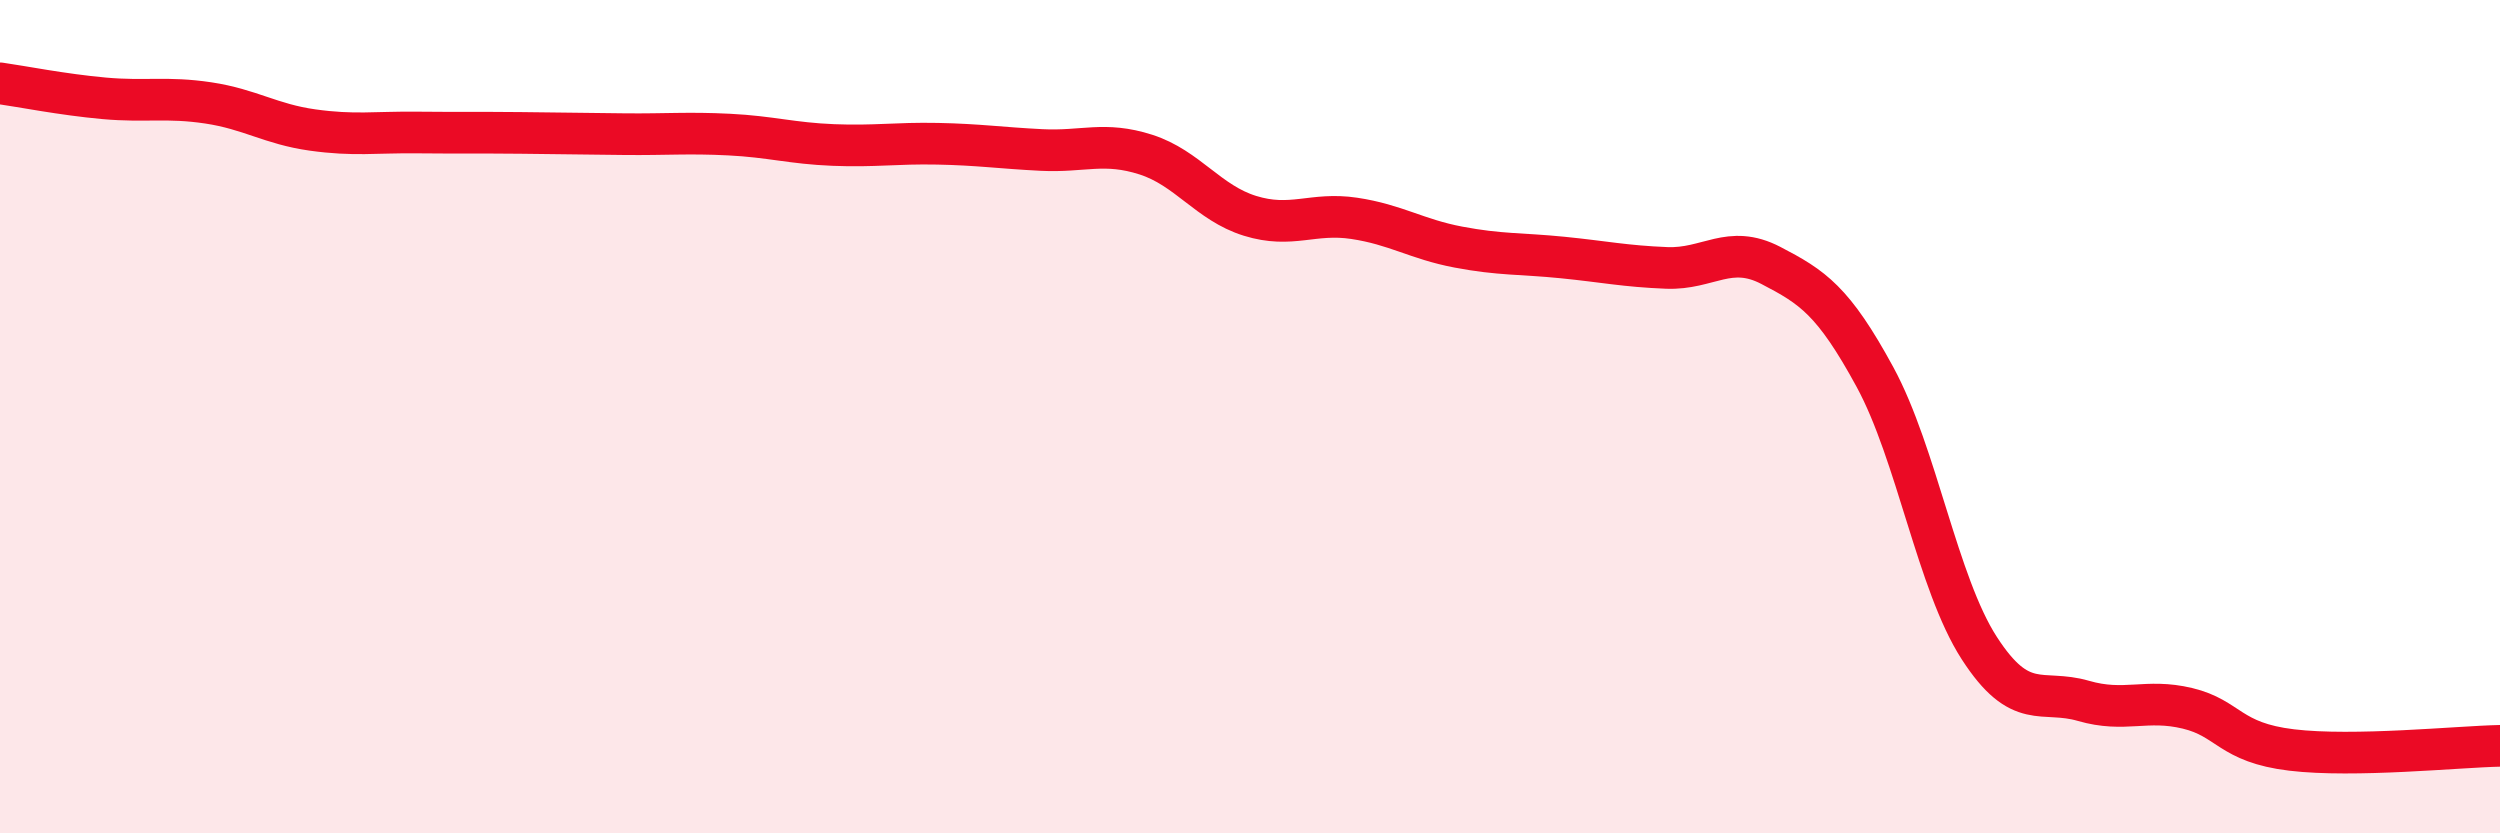
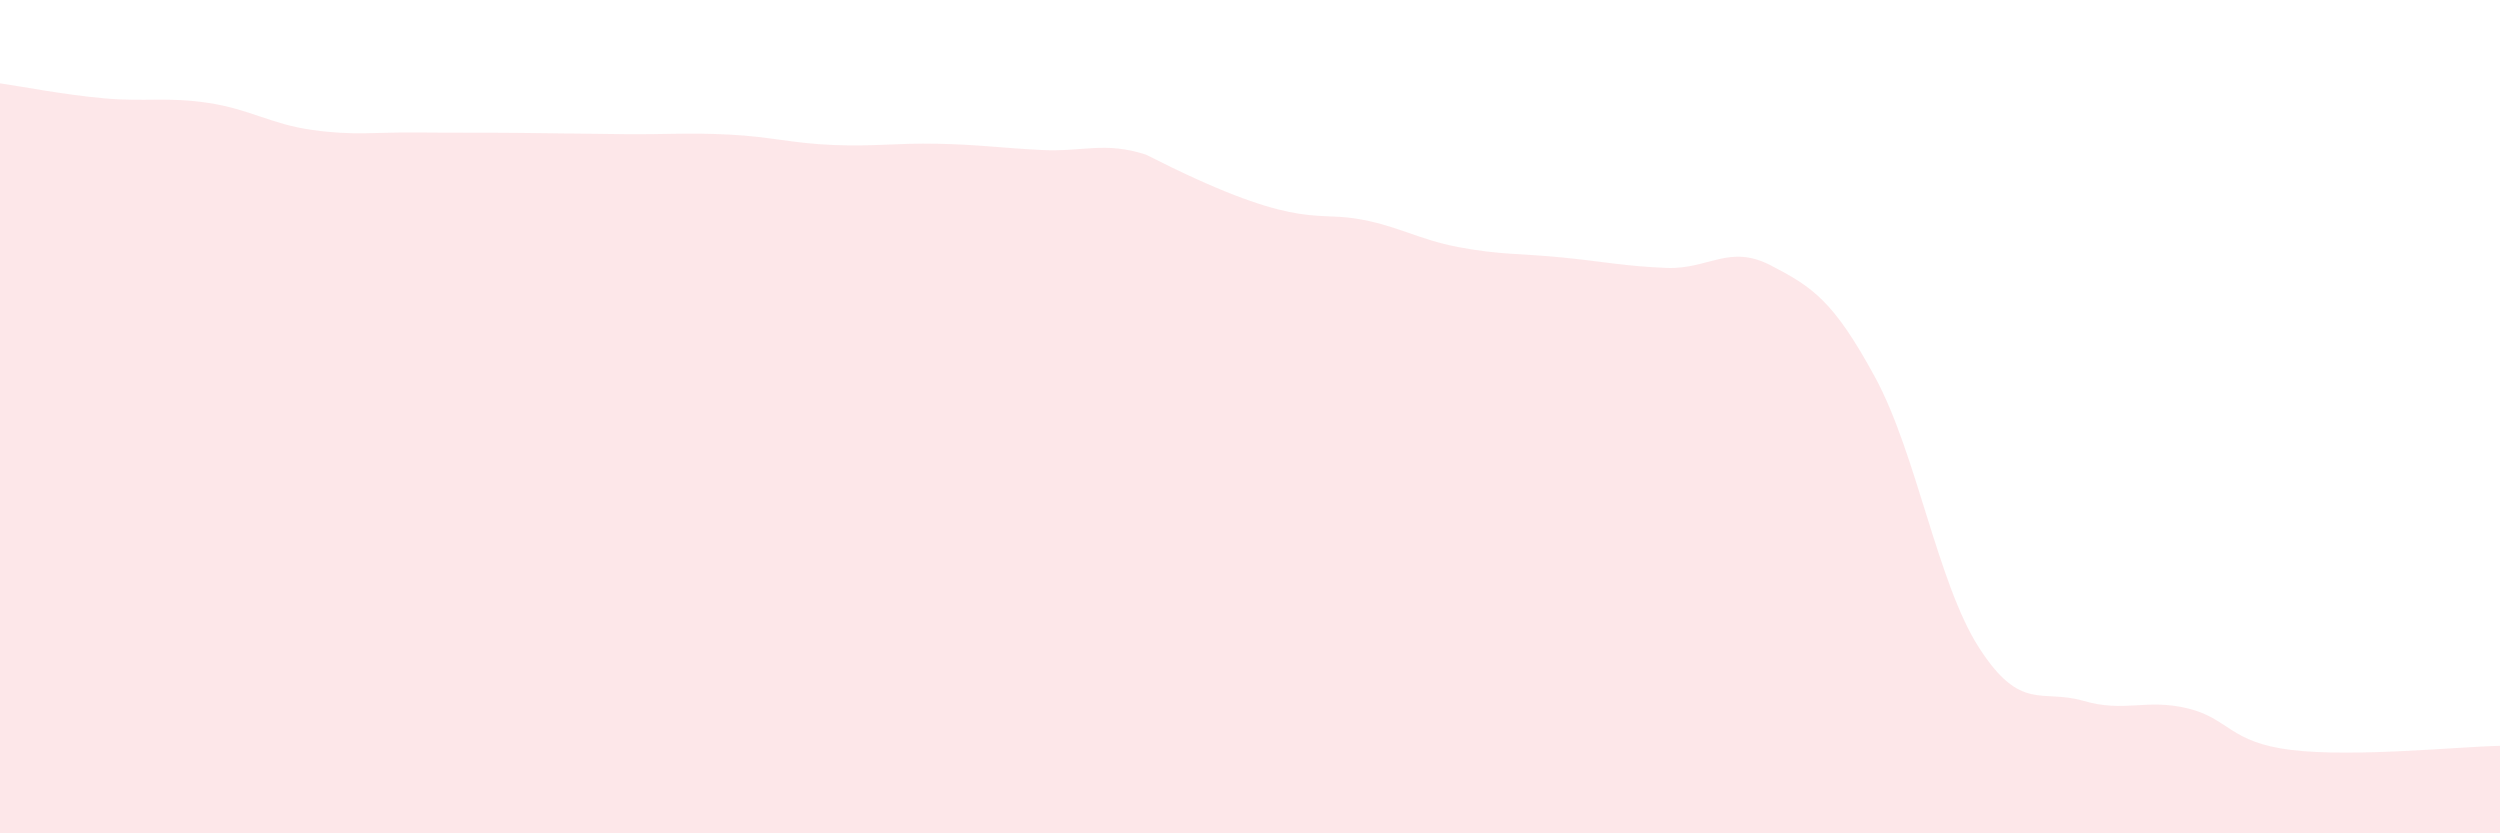
<svg xmlns="http://www.w3.org/2000/svg" width="60" height="20" viewBox="0 0 60 20">
-   <path d="M 0,2 C 0.5,2.07 1.5,2.27 2.5,2.36 C 3.5,2.45 4,2.32 5,2.47 C 6,2.62 6.5,2.98 7.5,3.12 C 8.5,3.26 9,3.17 10,3.18 C 11,3.19 11.5,3.18 12.5,3.19 C 13.5,3.2 14,3.21 15,3.22 C 16,3.23 16.5,3.18 17.5,3.23 C 18.5,3.28 19,3.44 20,3.48 C 21,3.52 21.5,3.43 22.5,3.45 C 23.5,3.47 24,3.55 25,3.6 C 26,3.65 26.5,3.39 27.5,3.71 C 28.5,4.03 29,4.87 30,5.18 C 31,5.49 31.5,5.09 32.5,5.24 C 33.5,5.39 34,5.74 35,5.93 C 36,6.12 36.5,6.08 37.5,6.18 C 38.5,6.28 39,6.39 40,6.43 C 41,6.47 41.5,5.85 42.5,6.37 C 43.5,6.89 44,7.21 45,9.05 C 46,10.89 46.5,14 47.5,15.55 C 48.5,17.1 49,16.53 50,16.82 C 51,17.11 51.5,16.76 52.5,17 C 53.5,17.24 53.5,17.82 55,18 C 56.5,18.18 59,17.92 60,17.9L60 20L0 20Z" fill="#EB0A25" opacity="0.1" stroke-linecap="round" stroke-linejoin="round" />
-   <path d="M 0,2 C 0.5,2.07 1.5,2.27 2.5,2.36 C 3.5,2.45 4,2.32 5,2.47 C 6,2.62 6.5,2.98 7.5,3.12 C 8.5,3.26 9,3.17 10,3.18 C 11,3.19 11.5,3.18 12.5,3.19 C 13.5,3.2 14,3.21 15,3.22 C 16,3.23 16.5,3.18 17.5,3.23 C 18.5,3.28 19,3.44 20,3.48 C 21,3.52 21.5,3.43 22.5,3.45 C 23.5,3.47 24,3.55 25,3.6 C 26,3.65 26.5,3.39 27.5,3.71 C 28.5,4.03 29,4.87 30,5.18 C 31,5.49 31.5,5.09 32.5,5.24 C 33.5,5.39 34,5.74 35,5.93 C 36,6.12 36.5,6.08 37.5,6.18 C 38.5,6.28 39,6.39 40,6.43 C 41,6.47 41.5,5.85 42.5,6.37 C 43.5,6.89 44,7.21 45,9.05 C 46,10.89 46.5,14 47.5,15.55 C 48.5,17.1 49,16.53 50,16.82 C 51,17.11 51.5,16.76 52.5,17 C 53.5,17.24 53.5,17.82 55,18 C 56.5,18.18 59,17.92 60,17.9" stroke="#EB0A25" stroke-width="1" fill="none" stroke-linecap="round" stroke-linejoin="round" />
+   <path d="M 0,2 C 0.5,2.07 1.5,2.27 2.5,2.36 C 3.5,2.45 4,2.32 5,2.47 C 6,2.62 6.5,2.98 7.5,3.12 C 8.5,3.26 9,3.17 10,3.18 C 11,3.19 11.5,3.18 12.5,3.19 C 13.5,3.2 14,3.21 15,3.22 C 16,3.23 16.5,3.18 17.5,3.23 C 18.5,3.28 19,3.44 20,3.48 C 21,3.52 21.5,3.43 22.5,3.45 C 23.5,3.47 24,3.55 25,3.6 C 26,3.65 26.5,3.39 27.5,3.71 C 31,5.49 31.5,5.09 32.5,5.24 C 33.5,5.39 34,5.74 35,5.93 C 36,6.12 36.5,6.08 37.5,6.18 C 38.5,6.28 39,6.39 40,6.43 C 41,6.47 41.5,5.85 42.5,6.37 C 43.5,6.89 44,7.21 45,9.05 C 46,10.89 46.5,14 47.5,15.55 C 48.5,17.1 49,16.53 50,16.82 C 51,17.11 51.5,16.76 52.5,17 C 53.5,17.24 53.5,17.82 55,18 C 56.5,18.18 59,17.92 60,17.9L60 20L0 20Z" fill="#EB0A25" opacity="0.1" stroke-linecap="round" stroke-linejoin="round" />
</svg>